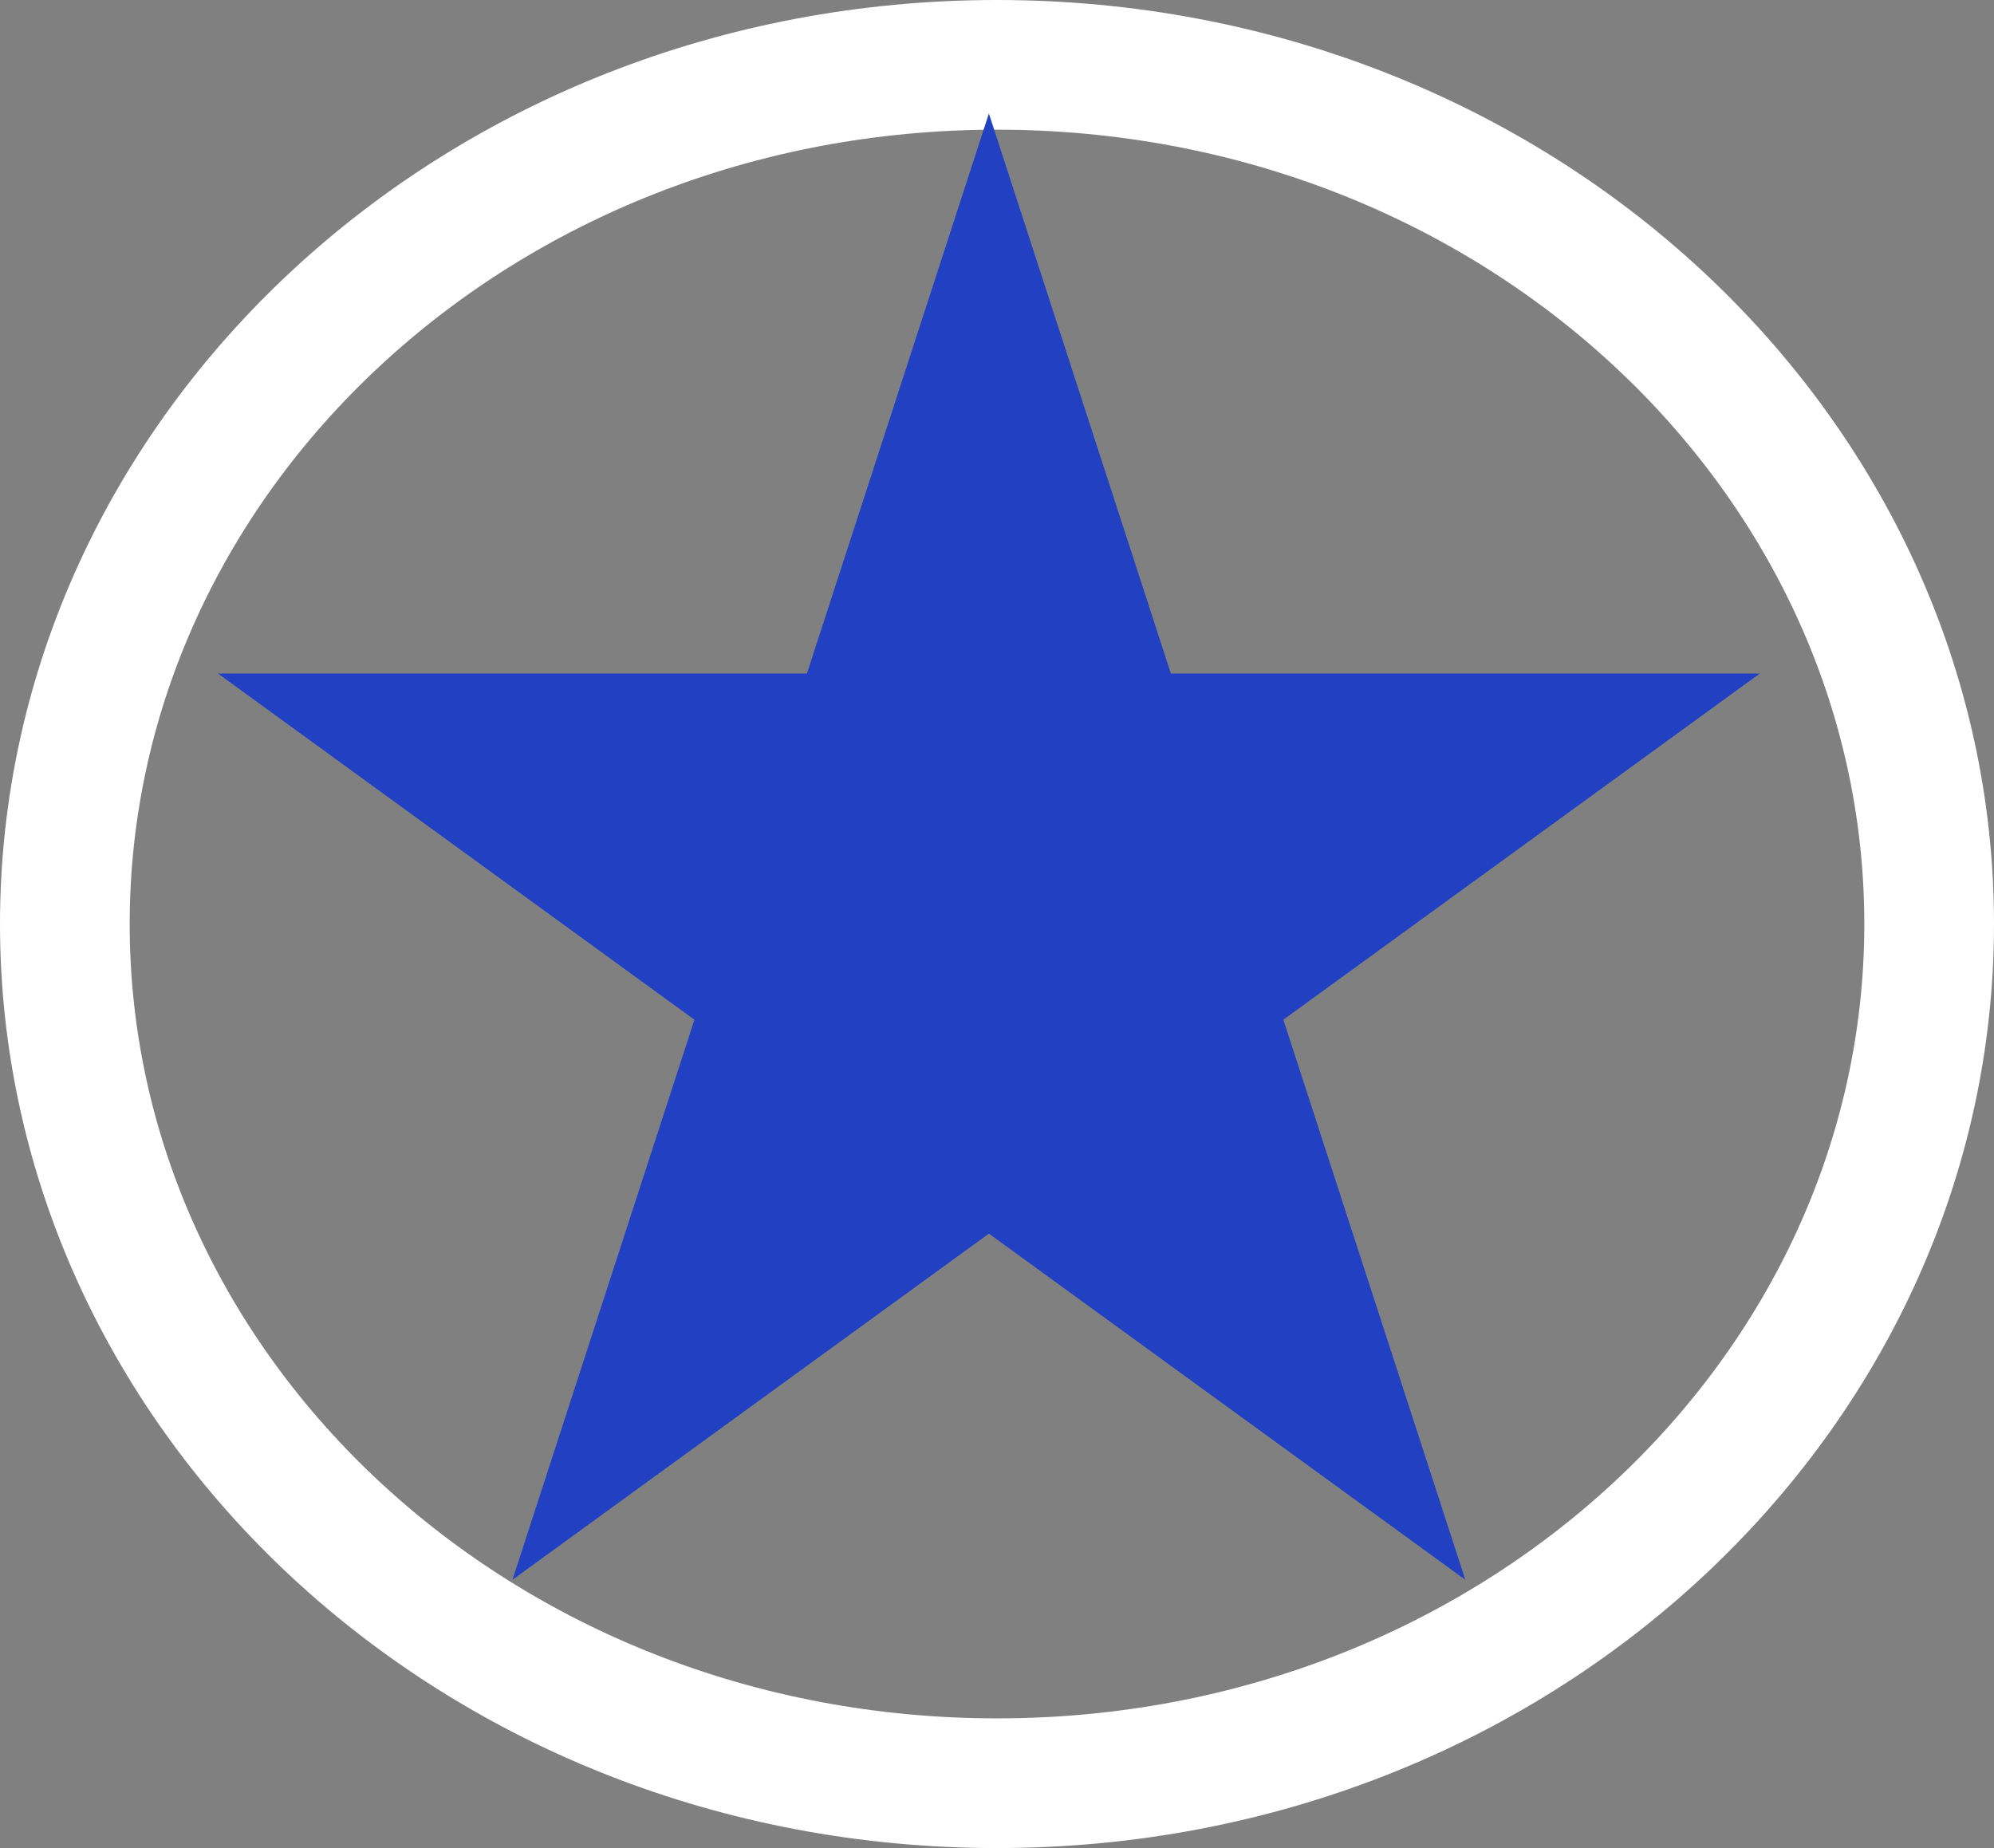
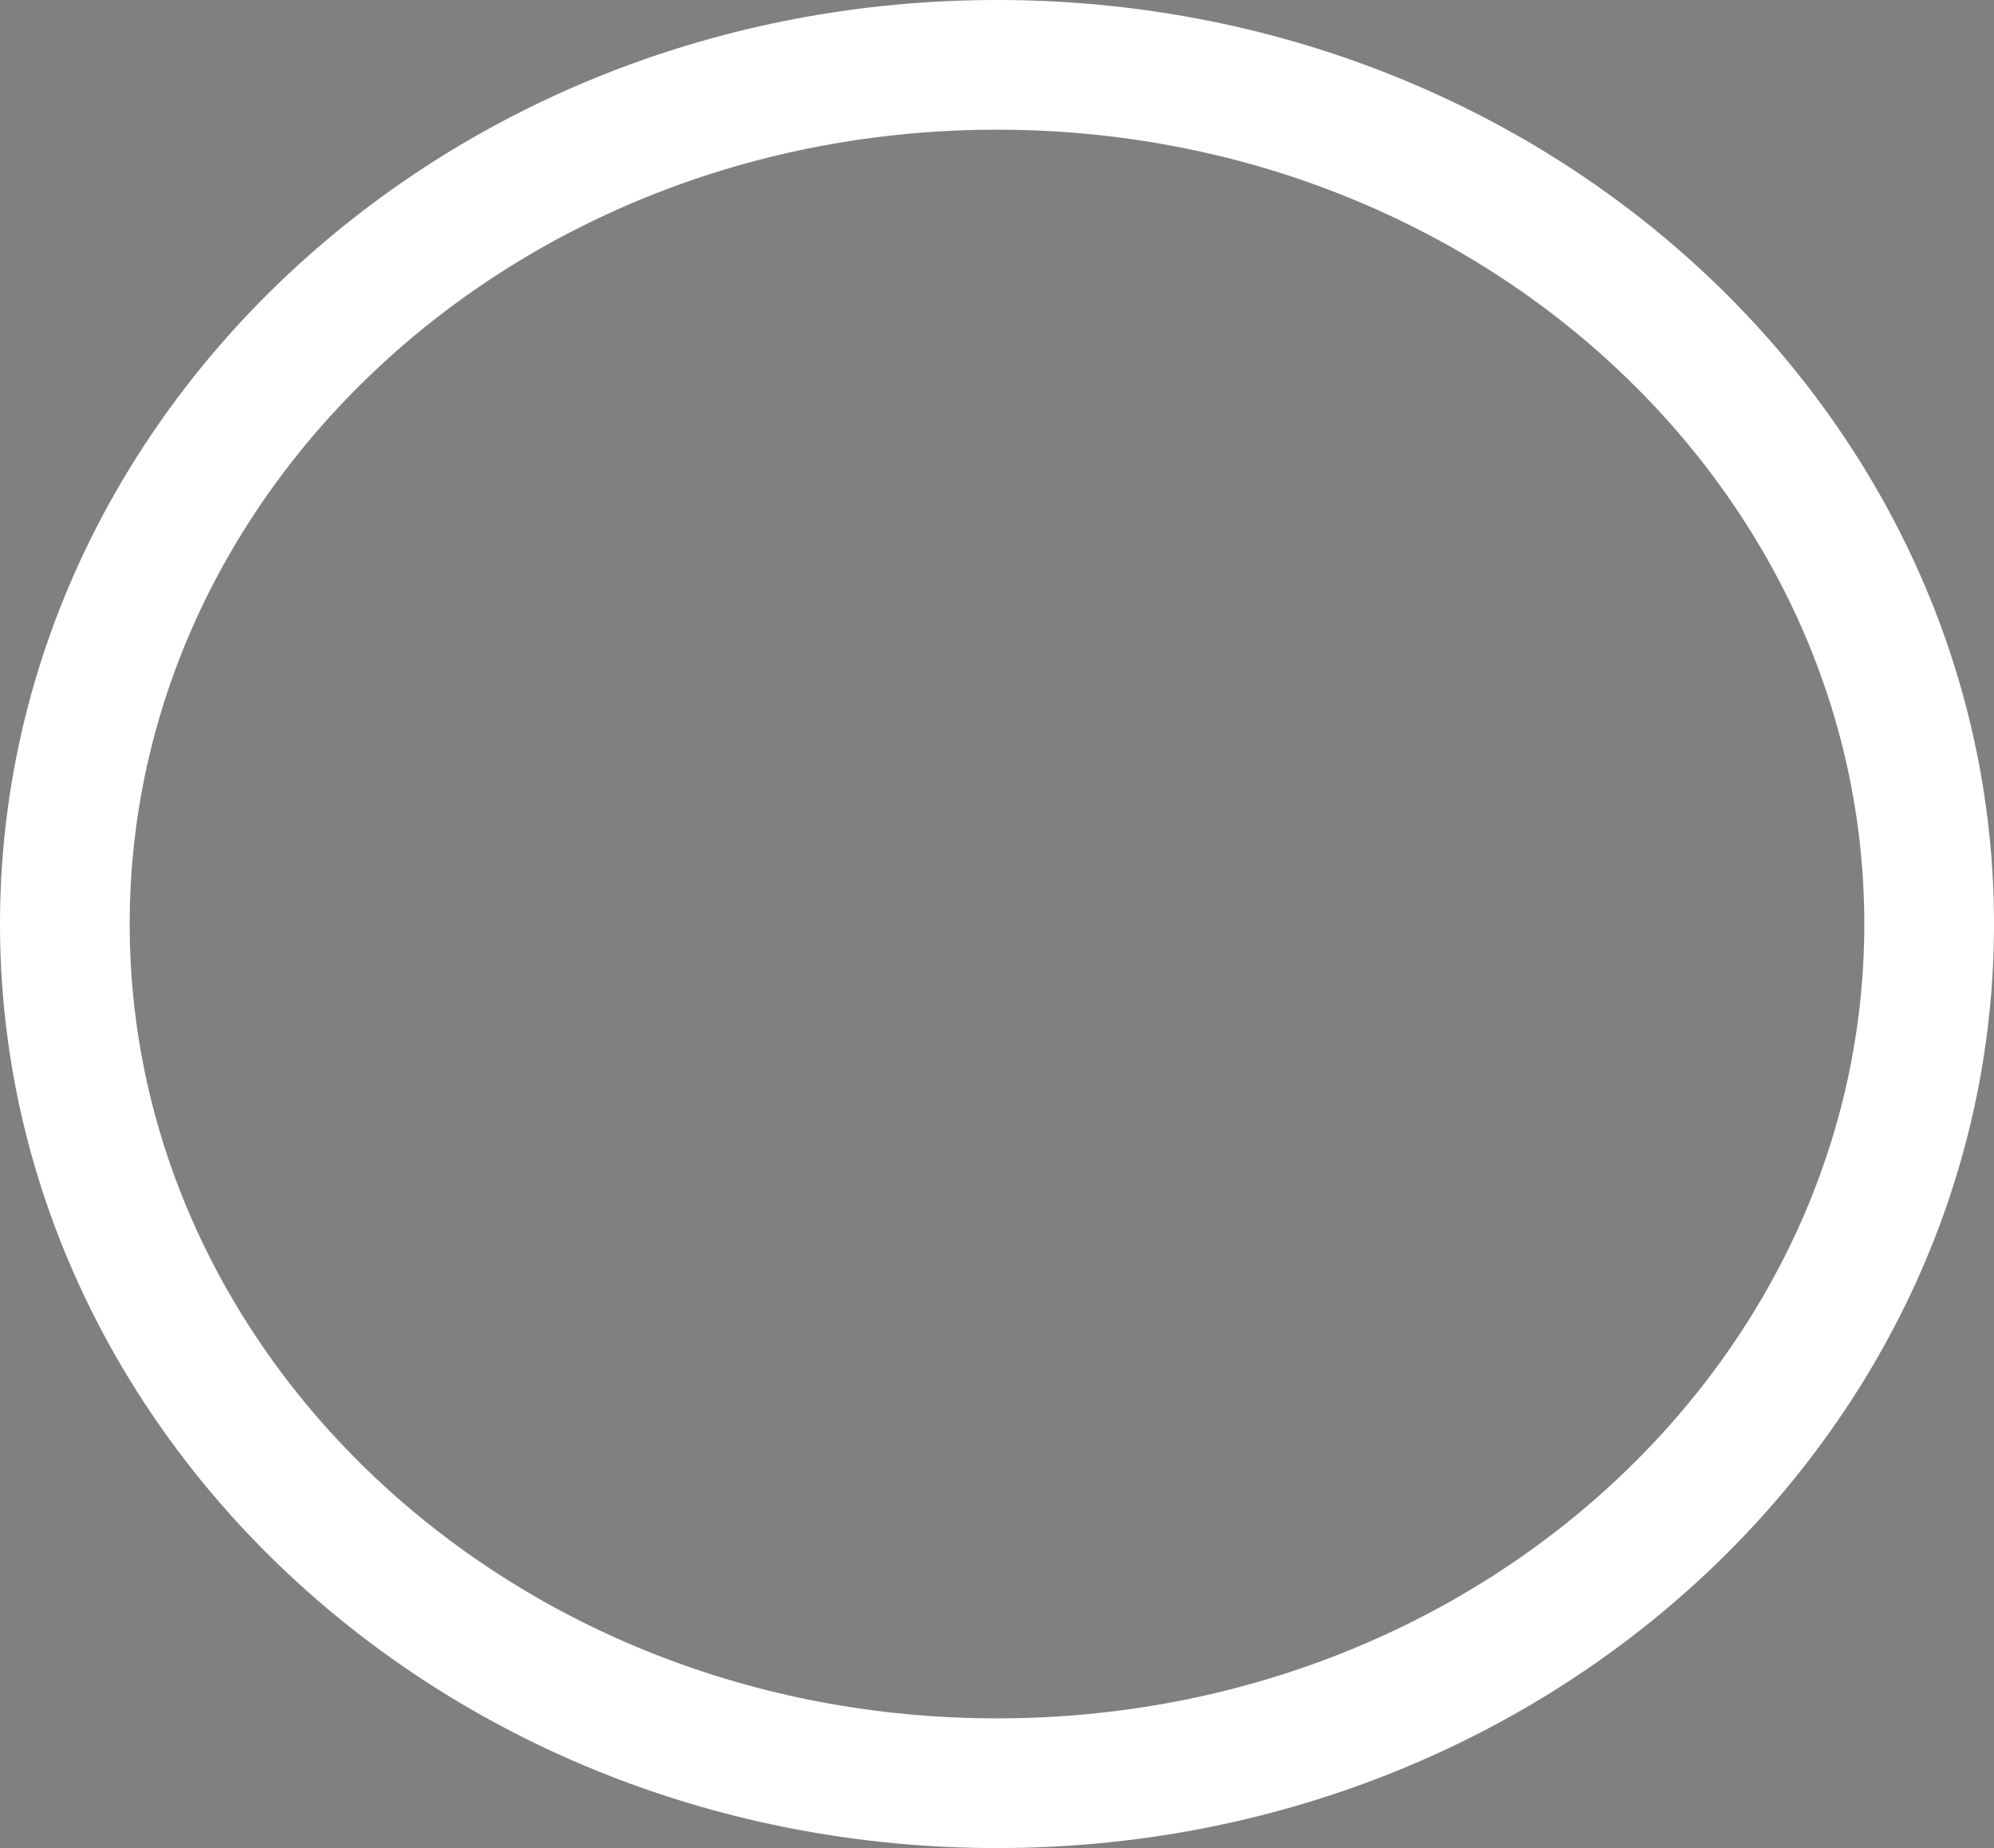
<svg xmlns="http://www.w3.org/2000/svg" width="123" height="114" viewBox="0 0 123 114" fill="none">
  <rect x="0" y="0" width="123" height="114" fill="#808080" stroke="none" />
  <path d="M119 57C119 85.99 93.548 110 61.5 110C29.452 110 4 85.99 4 57C4 28.01 29.452 4 61.5 4C93.548 4 119 28.01 119 57Z" stroke="white" stroke-width="8" />
-   <path d="M61 7L72.226 41.549H108.553L79.164 62.902L90.389 97.451L61 76.098L31.611 97.451L42.836 62.902L13.447 41.549H49.774L61 7Z" fill="#2241C2" />
</svg>